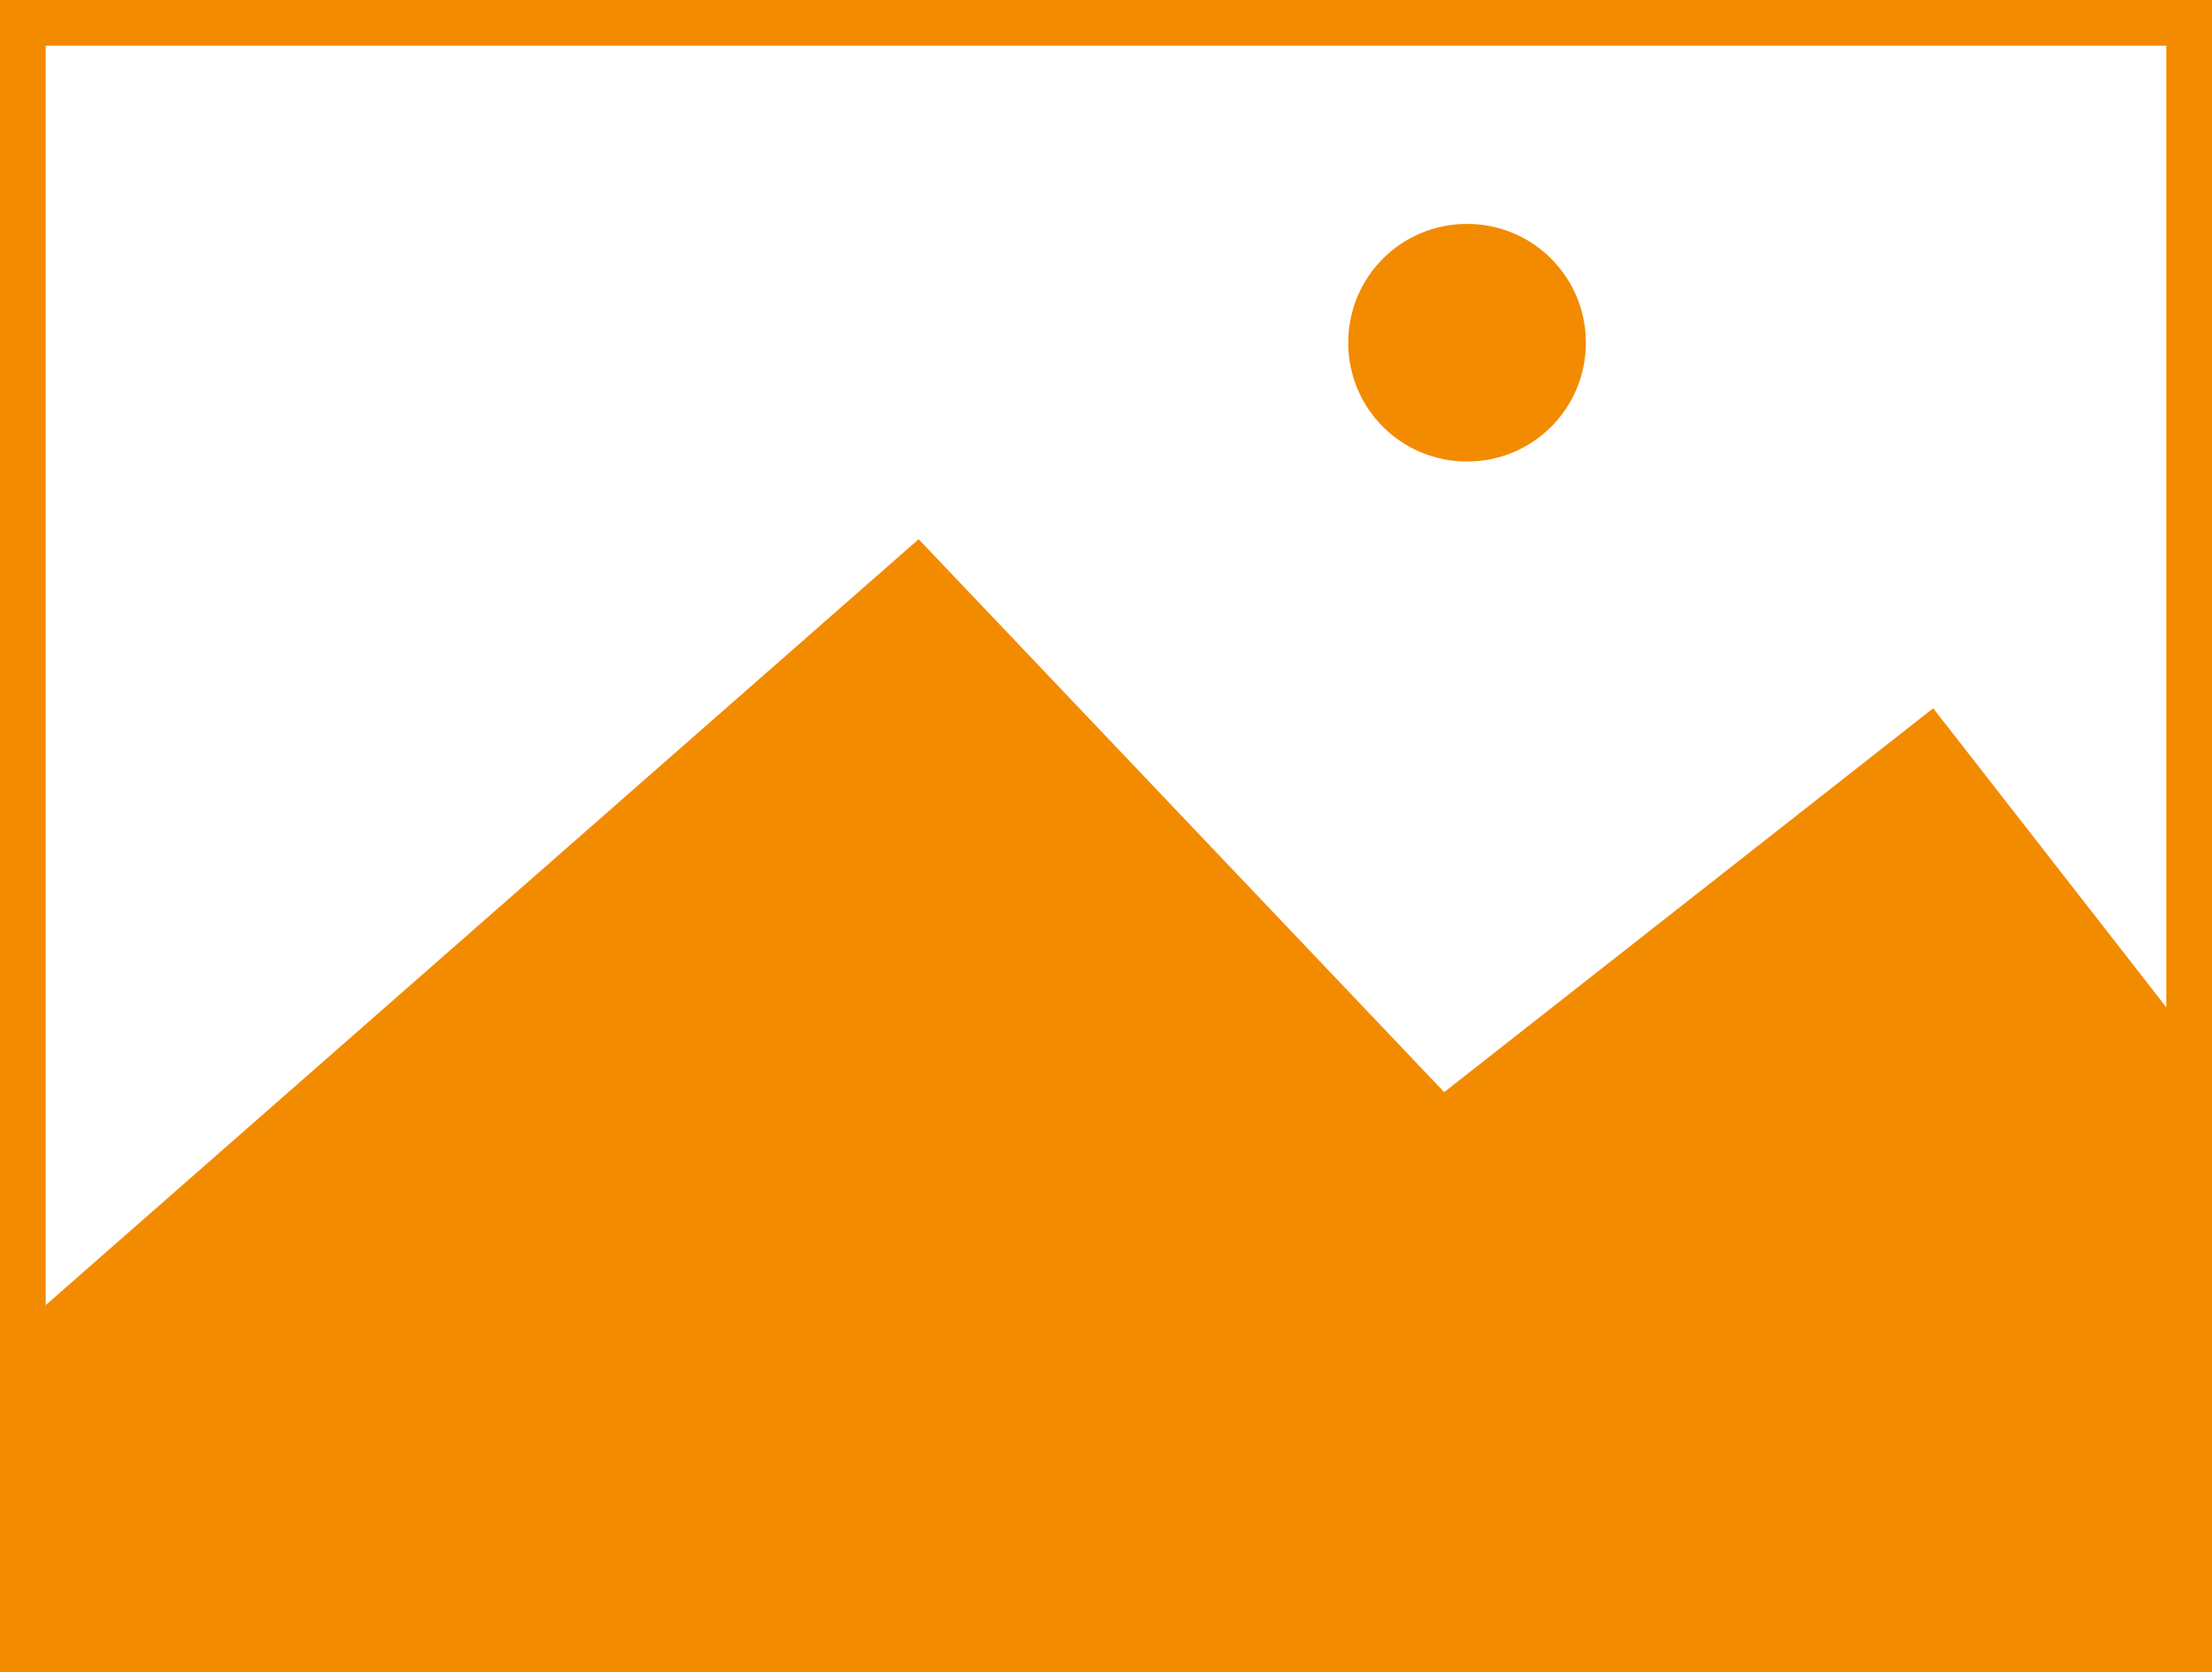
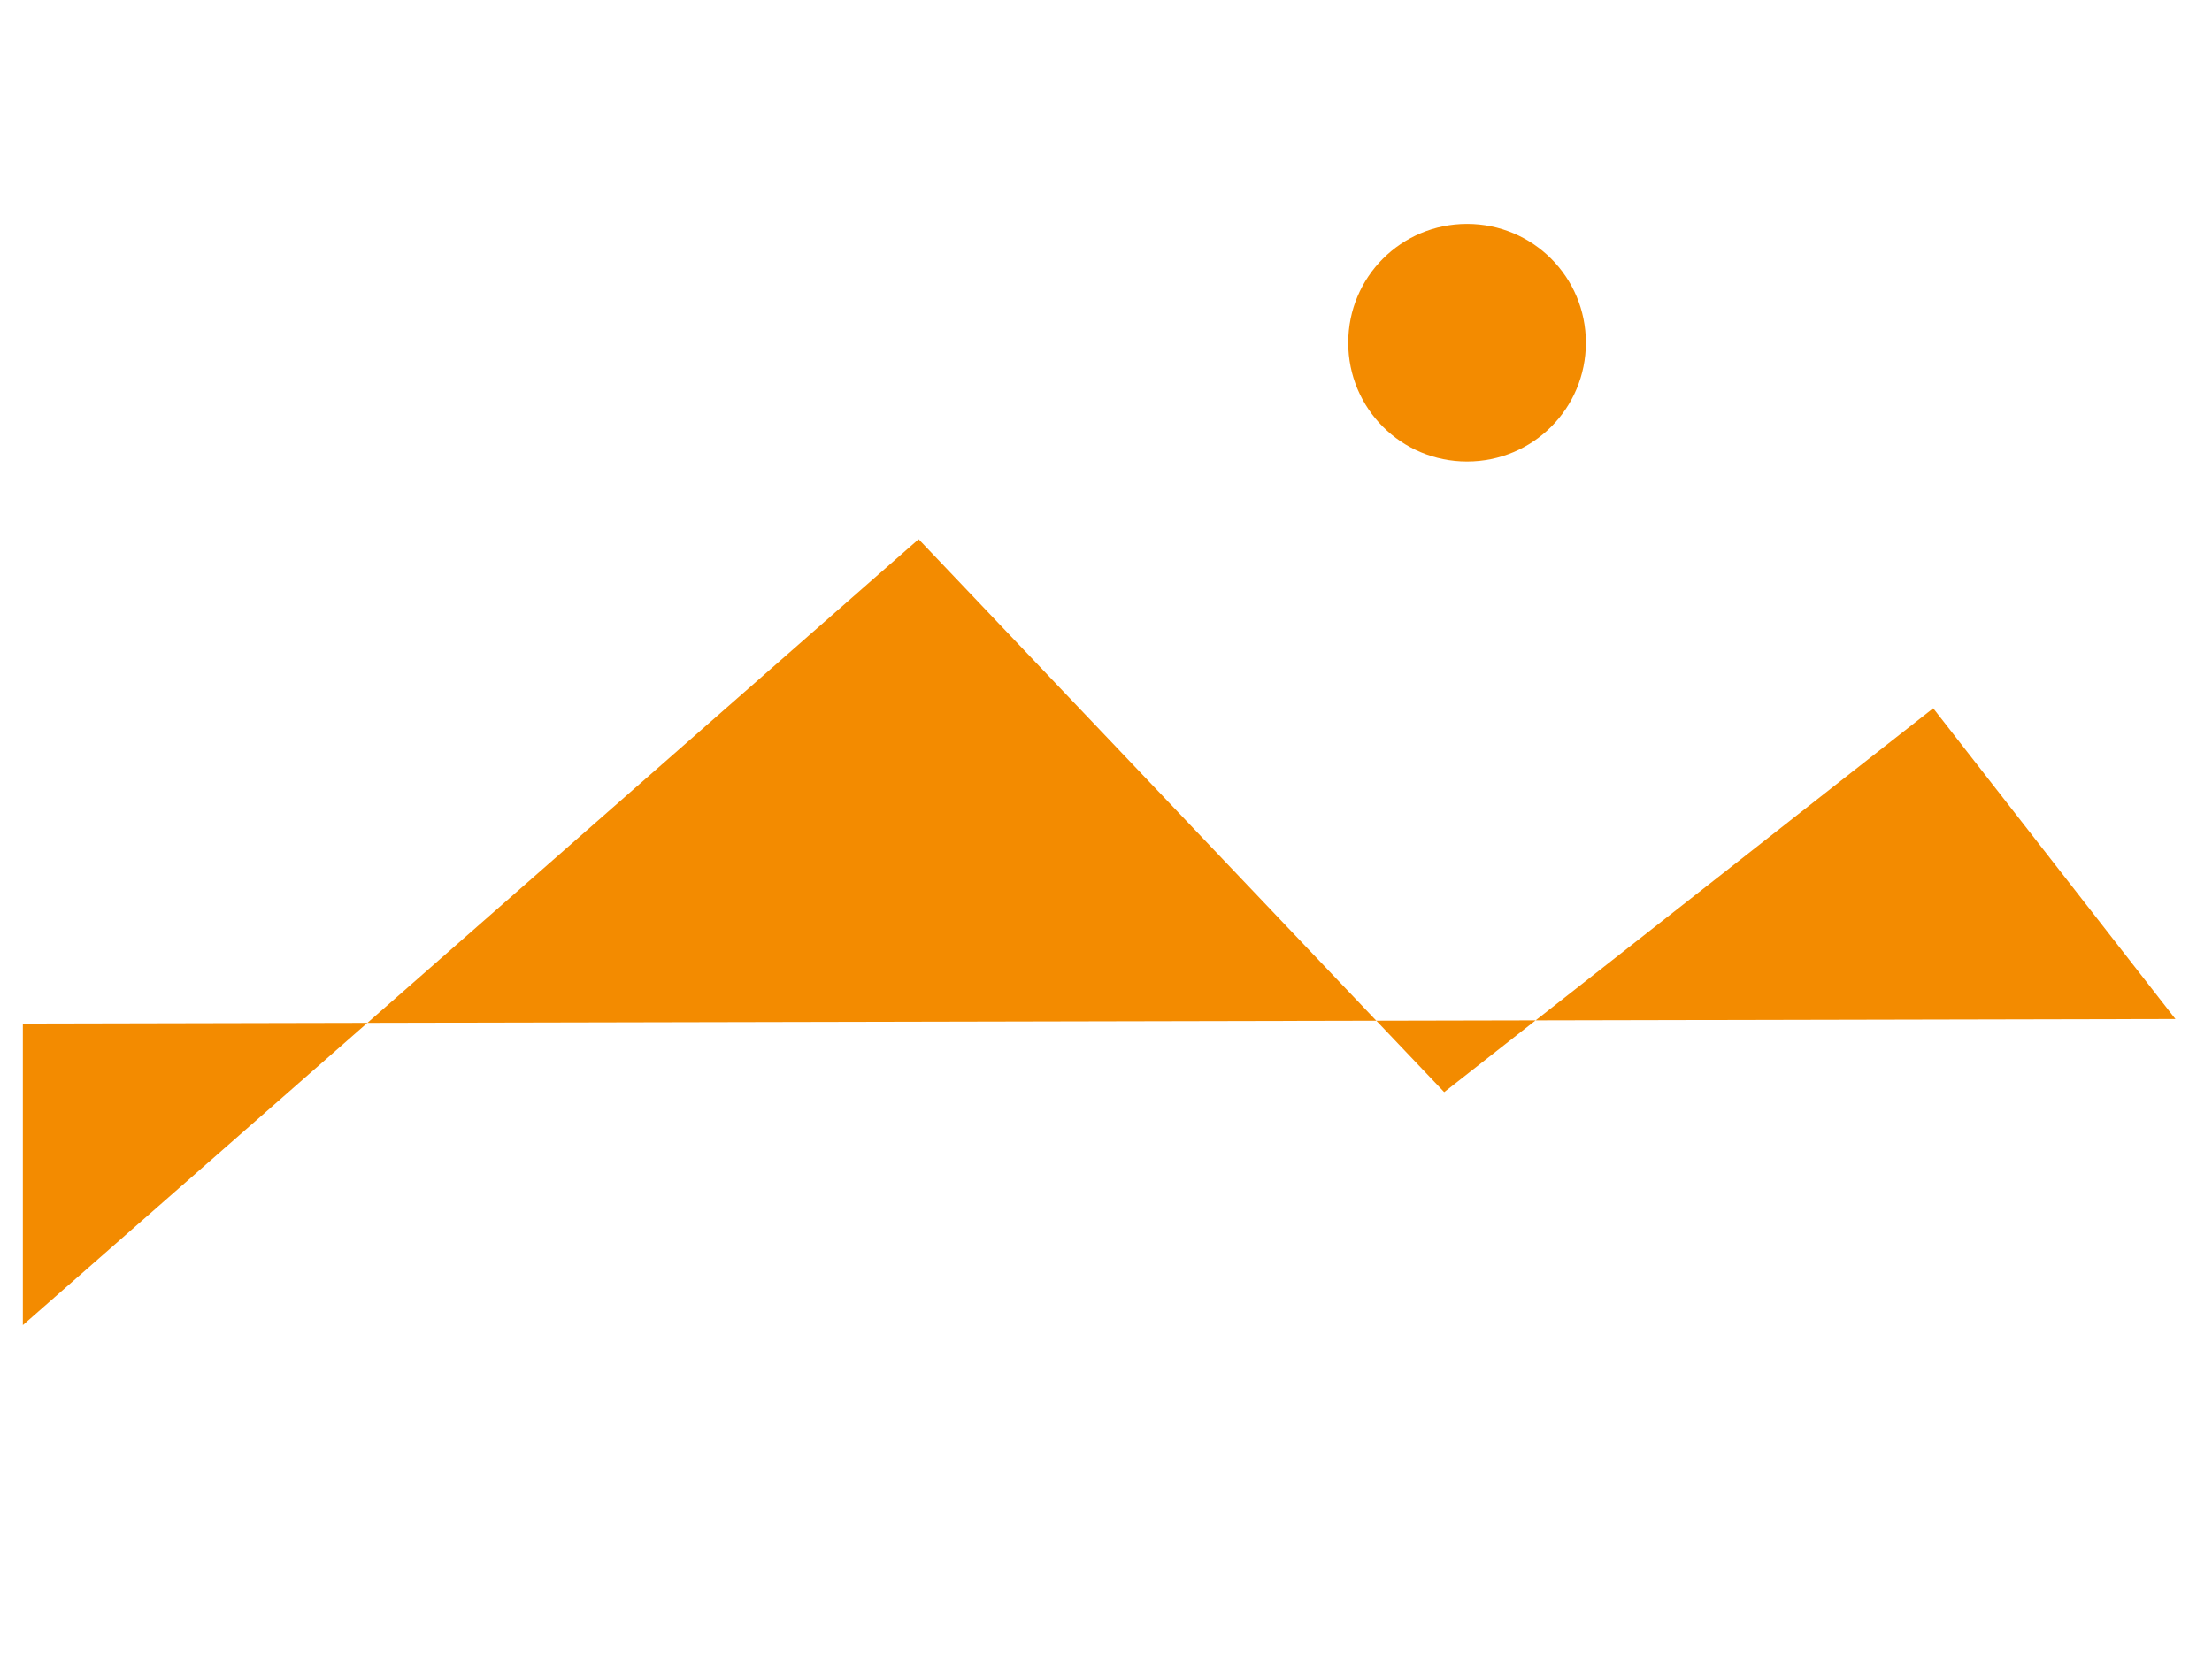
<svg xmlns="http://www.w3.org/2000/svg" id="Layer_1" viewBox="101 -71 242 183">
  <style>.st0{fill:#f38b00}</style>
  <title>Illustration</title>
  <g id="Landing">
    <g id="_x30_.0_x5F_1440_x5F_Home" transform="translate(-958 -2665)">
      <g id="Group-7" transform="translate(0 2231)">
        <g id="Illustration" transform="translate(960 436)">
-           <path class="st0" d="M341 110H99V-73h242v183zm-237-5h232V-68H104v173z" id="Stroke-1" />
-           <path class="st0" d="M101.5 72l98-86L257 46.5l53.5-42 26.5 34v69l-235.5.5V72zm171-107.5c0 7.2-5.8 13-13 13s-13-5.8-13-13 5.8-13 13-13 13 5.8 13 13z" id="Combined-Shape" />
+           <path class="st0" d="M101.5 72l98-86L257 46.5l53.5-42 26.5 34l-235.5.5V72zm171-107.5c0 7.2-5.8 13-13 13s-13-5.8-13-13 5.8-13 13-13 13 5.8 13 13z" id="Combined-Shape" />
        </g>
      </g>
    </g>
  </g>
</svg>